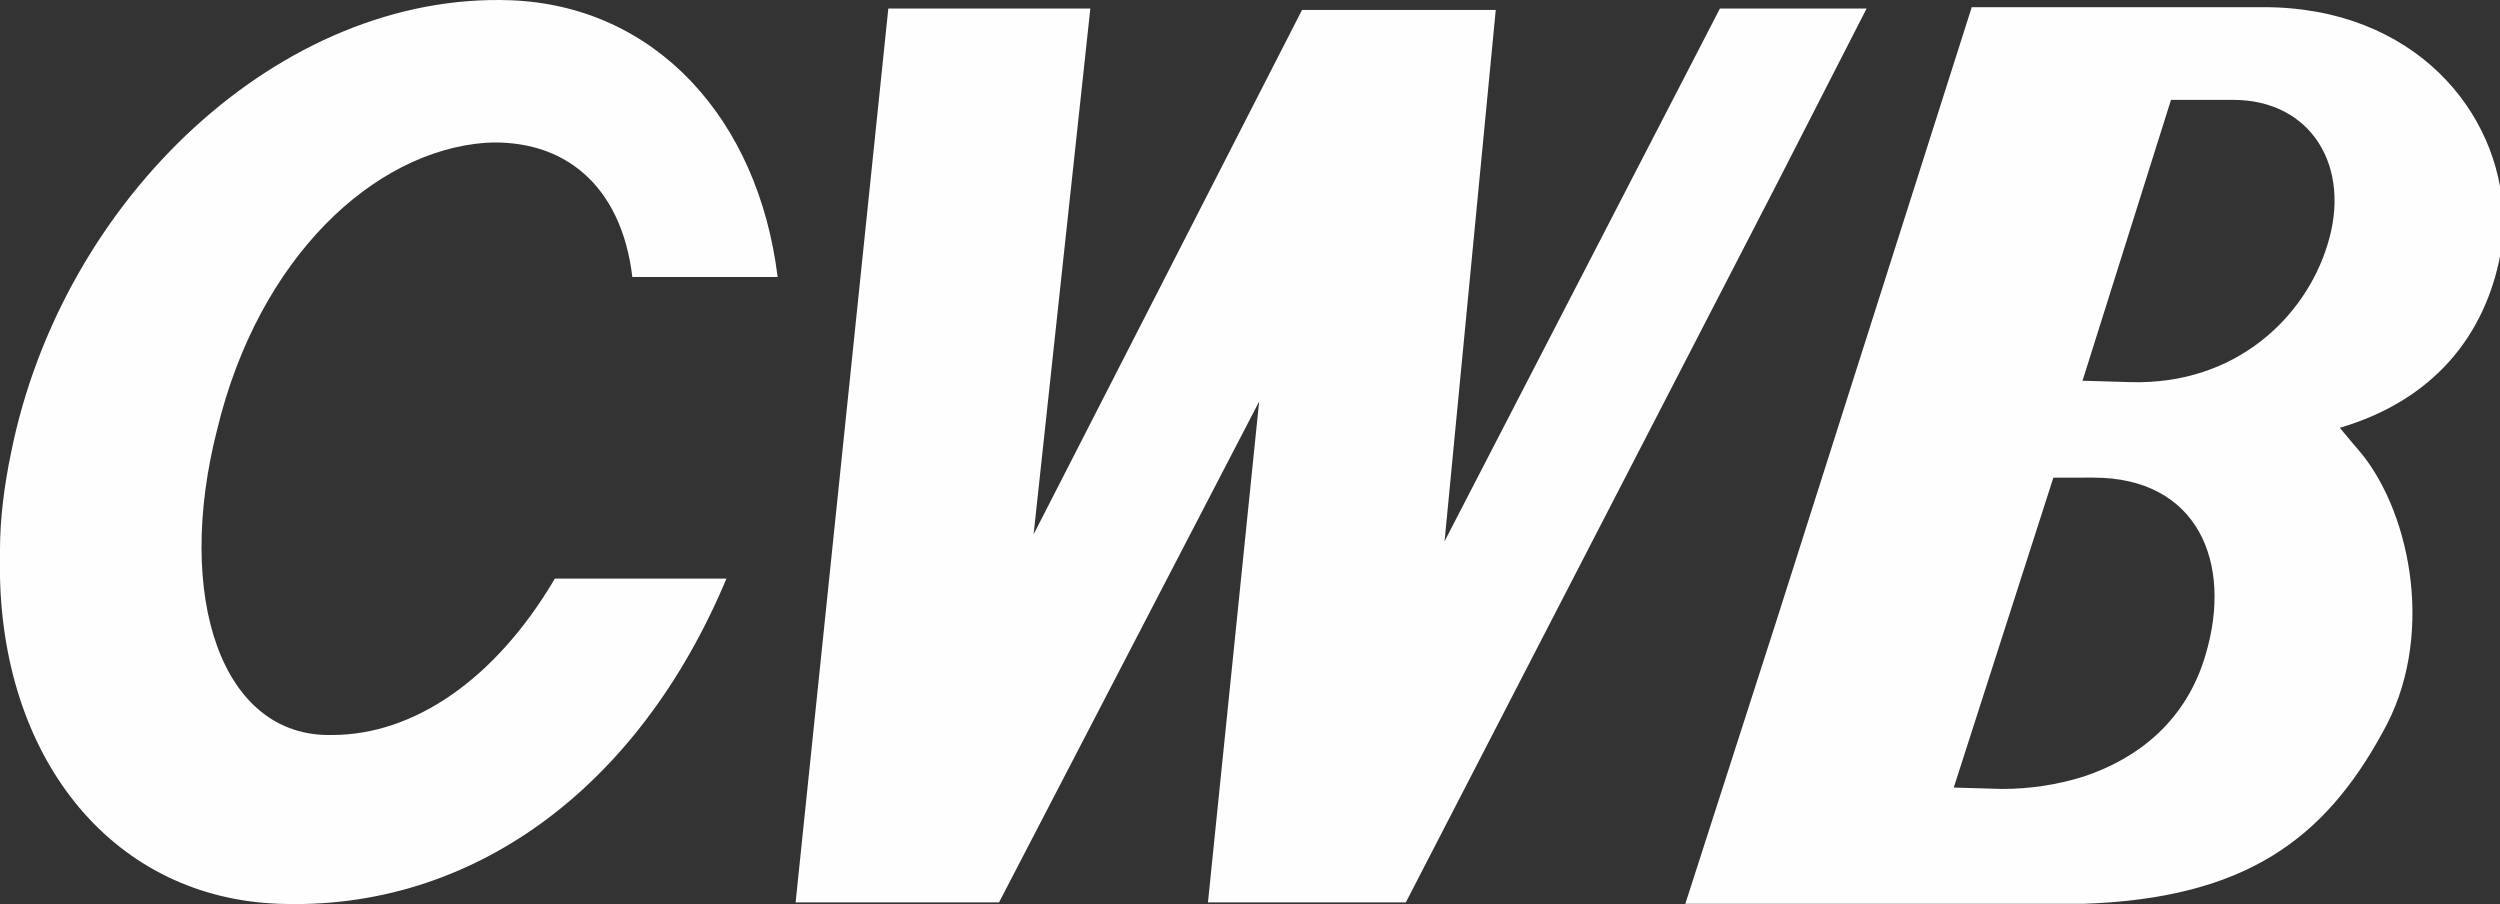
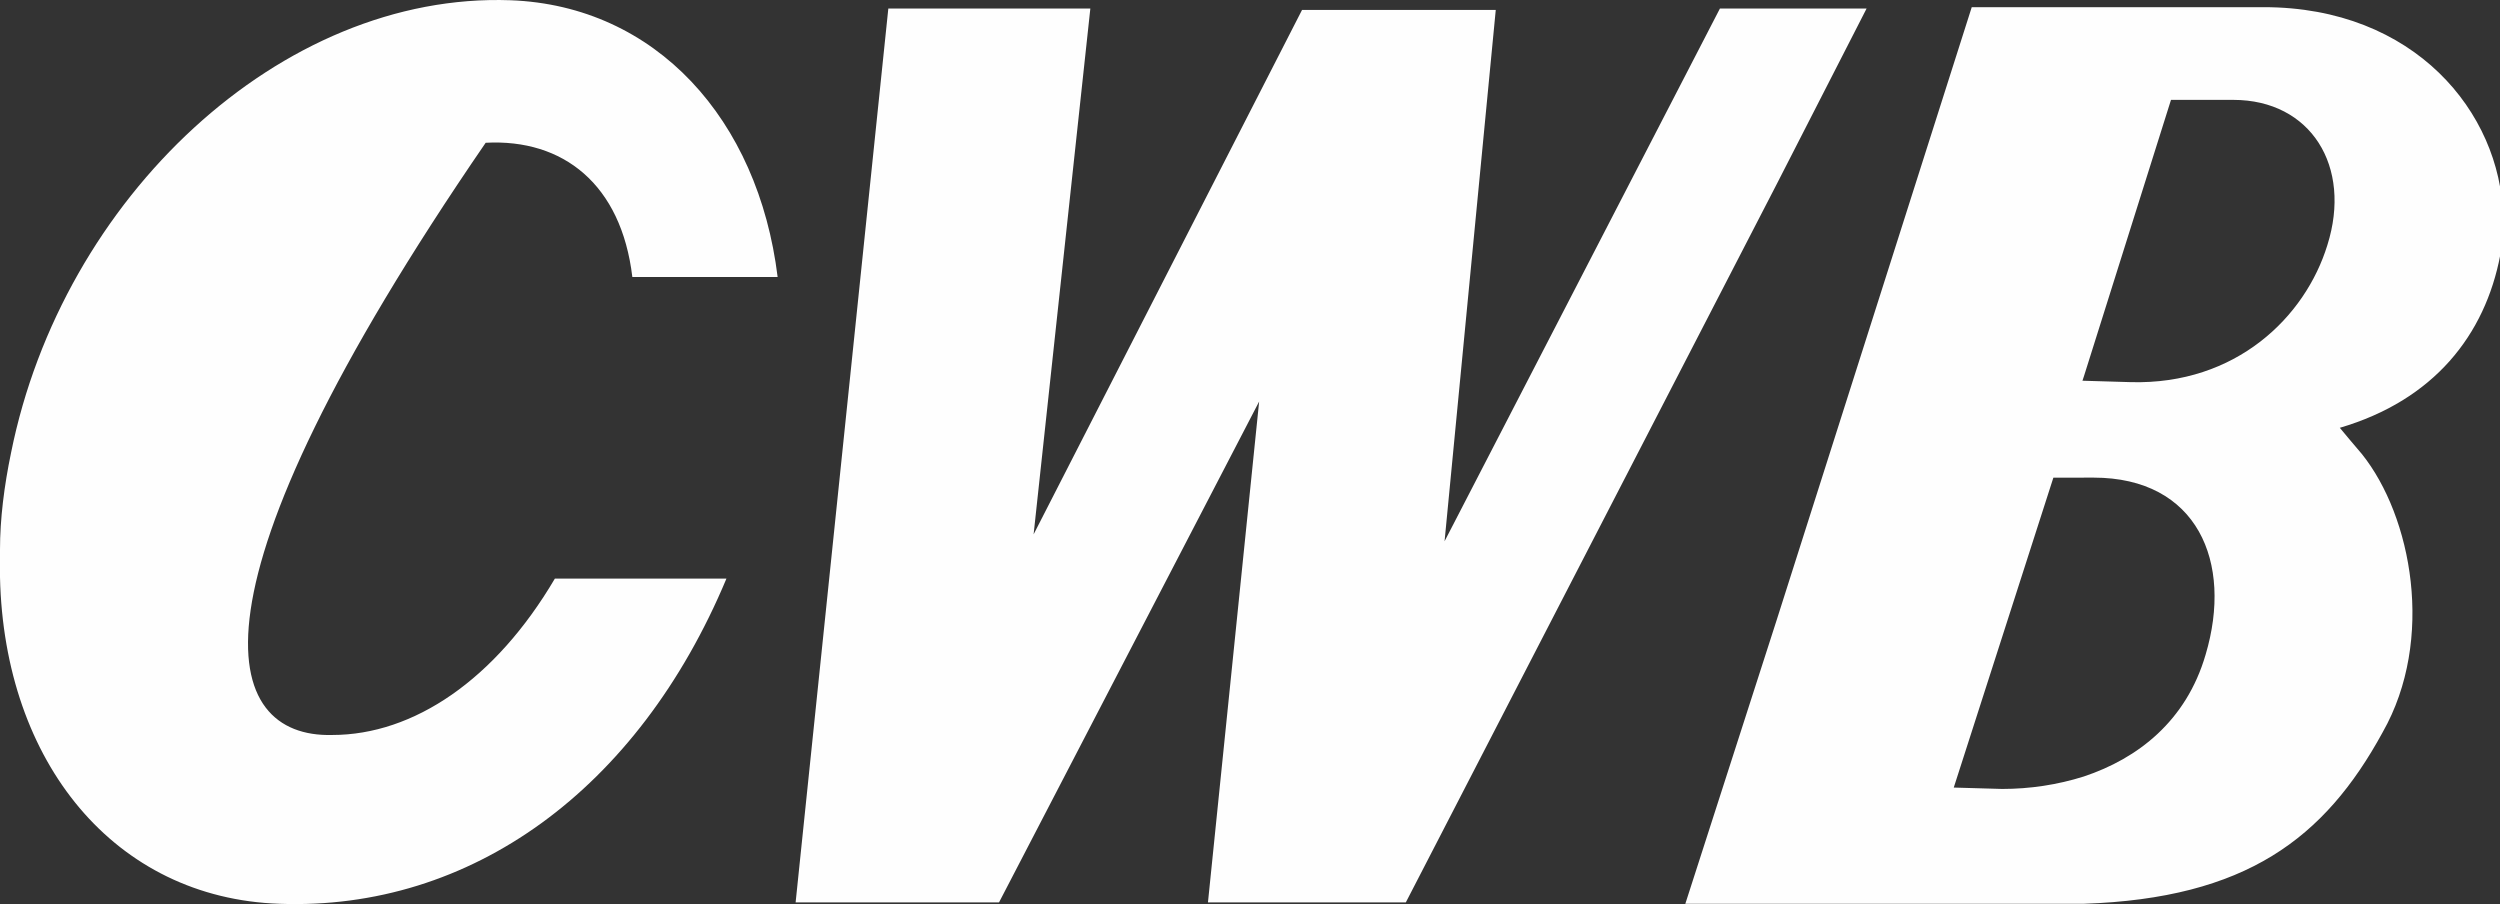
<svg xmlns="http://www.w3.org/2000/svg" style="isolation:isolate" viewBox="26.488 53.155 130.088 47.043" width="130.088" height="47.043">
  <rect x="26.488" y="53.155" width="130.088" height="47.043" fill="#333333" stroke="none" />
-   <path d=" M 134.92 78.008 L 135.424 78.008 C 140.824 78.008 142.696 82.4 141.256 87.224 C 140.248 90.68 137.728 92.624 134.92 93.56 L 134.92 100.184 C 143.344 99.896 147.448 96.8 150.472 91.256 C 153.208 86.432 151.984 80.024 149.392 76.784 C 149.032 76.352 148.528 75.776 148.24 75.416 C 153.136 73.976 155.8 70.592 156.592 66.416 C 156.664 65.912 156.736 65.336 156.736 64.832 L 156.736 64.4 C 156.592 59 152.128 53.528 144.28 53.528 L 134.92 53.528 L 134.92 72.752 L 139.456 58.352 L 142.696 58.352 C 146.728 58.352 148.888 61.808 147.592 65.912 C 146.44 69.656 142.84 73.184 137.368 73.04 L 134.92 72.968 L 134.92 78.008 L 134.92 78.008 L 134.92 78.008 Z  M 128.152 94.136 L 133.336 78.009 L 134.92 78.009 L 134.92 72.968 L 134.848 72.968 L 134.92 72.752 L 134.92 53.528 L 129.088 53.528 L 118.936 85.424 L 118.936 100.184 L 133.696 100.184 C 134.128 100.184 134.488 100.184 134.92 100.184 L 134.92 93.56 C 133.552 93.992 132.112 94.208 130.672 94.208 L 128.152 94.136 L 128.152 94.136 L 128.152 94.136 Z  M 118.936 62.744 L 118.936 53.6 L 123.616 53.6 L 118.936 62.744 L 118.936 62.744 Z  M 118.936 53.6 L 118.936 62.744 L 99.64 100.112 L 89.344 100.112 L 92.008 74.048 L 78.472 100.112 L 67.888 100.112 L 72.712 53.6 L 83.224 53.6 L 80.272 80.96 L 94.24 53.672 L 104.32 53.672 L 101.656 81.32 L 115.984 53.6 L 118.936 53.6 L 118.936 53.6 L 118.936 53.6 Z  M 118.936 85.424 L 114.184 100.184 L 118.936 100.184 L 118.936 85.424 L 118.936 85.424 L 118.936 85.424 Z  M 26.488 83.192 L 26.488 81.752 C 26.488 80.168 26.704 78.44 27.064 76.712 C 29.728 63.464 41.104 52.736 53.056 53.168 C 60.617 53.456 65.945 59.36 66.952 67.568 L 59.392 67.568 C 58.816 62.744 55.792 60.368 51.76 60.584 C 45.928 61.016 39.952 66.56 37.792 75.488 C 35.56 84.2 38.008 91.544 43.768 91.4 C 48.016 91.4 52.264 88.52 55.36 83.264 L 64.288 83.264 C 59.68 94.28 50.968 100.544 41.032 100.184 C 32.464 99.896 26.704 92.84 26.488 83.192 Z " fill-rule="evenodd" fill="rgb(254,254,254)" />
+   <path d=" M 134.92 78.008 L 135.424 78.008 C 140.824 78.008 142.696 82.4 141.256 87.224 C 140.248 90.68 137.728 92.624 134.92 93.56 L 134.92 100.184 C 143.344 99.896 147.448 96.8 150.472 91.256 C 153.208 86.432 151.984 80.024 149.392 76.784 C 149.032 76.352 148.528 75.776 148.24 75.416 C 153.136 73.976 155.8 70.592 156.592 66.416 C 156.664 65.912 156.736 65.336 156.736 64.832 L 156.736 64.4 C 156.592 59 152.128 53.528 144.28 53.528 L 134.92 53.528 L 134.92 72.752 L 139.456 58.352 L 142.696 58.352 C 146.728 58.352 148.888 61.808 147.592 65.912 C 146.44 69.656 142.84 73.184 137.368 73.04 L 134.92 72.968 L 134.92 78.008 L 134.92 78.008 L 134.92 78.008 Z  M 128.152 94.136 L 133.336 78.009 L 134.92 78.009 L 134.92 72.968 L 134.848 72.968 L 134.92 72.752 L 134.92 53.528 L 129.088 53.528 L 118.936 85.424 L 118.936 100.184 L 133.696 100.184 C 134.128 100.184 134.488 100.184 134.92 100.184 L 134.92 93.56 C 133.552 93.992 132.112 94.208 130.672 94.208 L 128.152 94.136 L 128.152 94.136 L 128.152 94.136 Z  M 118.936 62.744 L 118.936 53.6 L 123.616 53.6 L 118.936 62.744 L 118.936 62.744 Z  M 118.936 53.6 L 118.936 62.744 L 99.64 100.112 L 89.344 100.112 L 92.008 74.048 L 78.472 100.112 L 67.888 100.112 L 72.712 53.6 L 83.224 53.6 L 80.272 80.96 L 94.24 53.672 L 104.32 53.672 L 101.656 81.32 L 115.984 53.6 L 118.936 53.6 L 118.936 53.6 L 118.936 53.6 Z  M 118.936 85.424 L 114.184 100.184 L 118.936 100.184 L 118.936 85.424 L 118.936 85.424 L 118.936 85.424 Z  M 26.488 83.192 L 26.488 81.752 C 26.488 80.168 26.704 78.44 27.064 76.712 C 29.728 63.464 41.104 52.736 53.056 53.168 C 60.617 53.456 65.945 59.36 66.952 67.568 L 59.392 67.568 C 58.816 62.744 55.792 60.368 51.76 60.584 C 35.56 84.2 38.008 91.544 43.768 91.4 C 48.016 91.4 52.264 88.52 55.36 83.264 L 64.288 83.264 C 59.68 94.28 50.968 100.544 41.032 100.184 C 32.464 99.896 26.704 92.84 26.488 83.192 Z " fill-rule="evenodd" fill="rgb(254,254,254)" />
</svg>